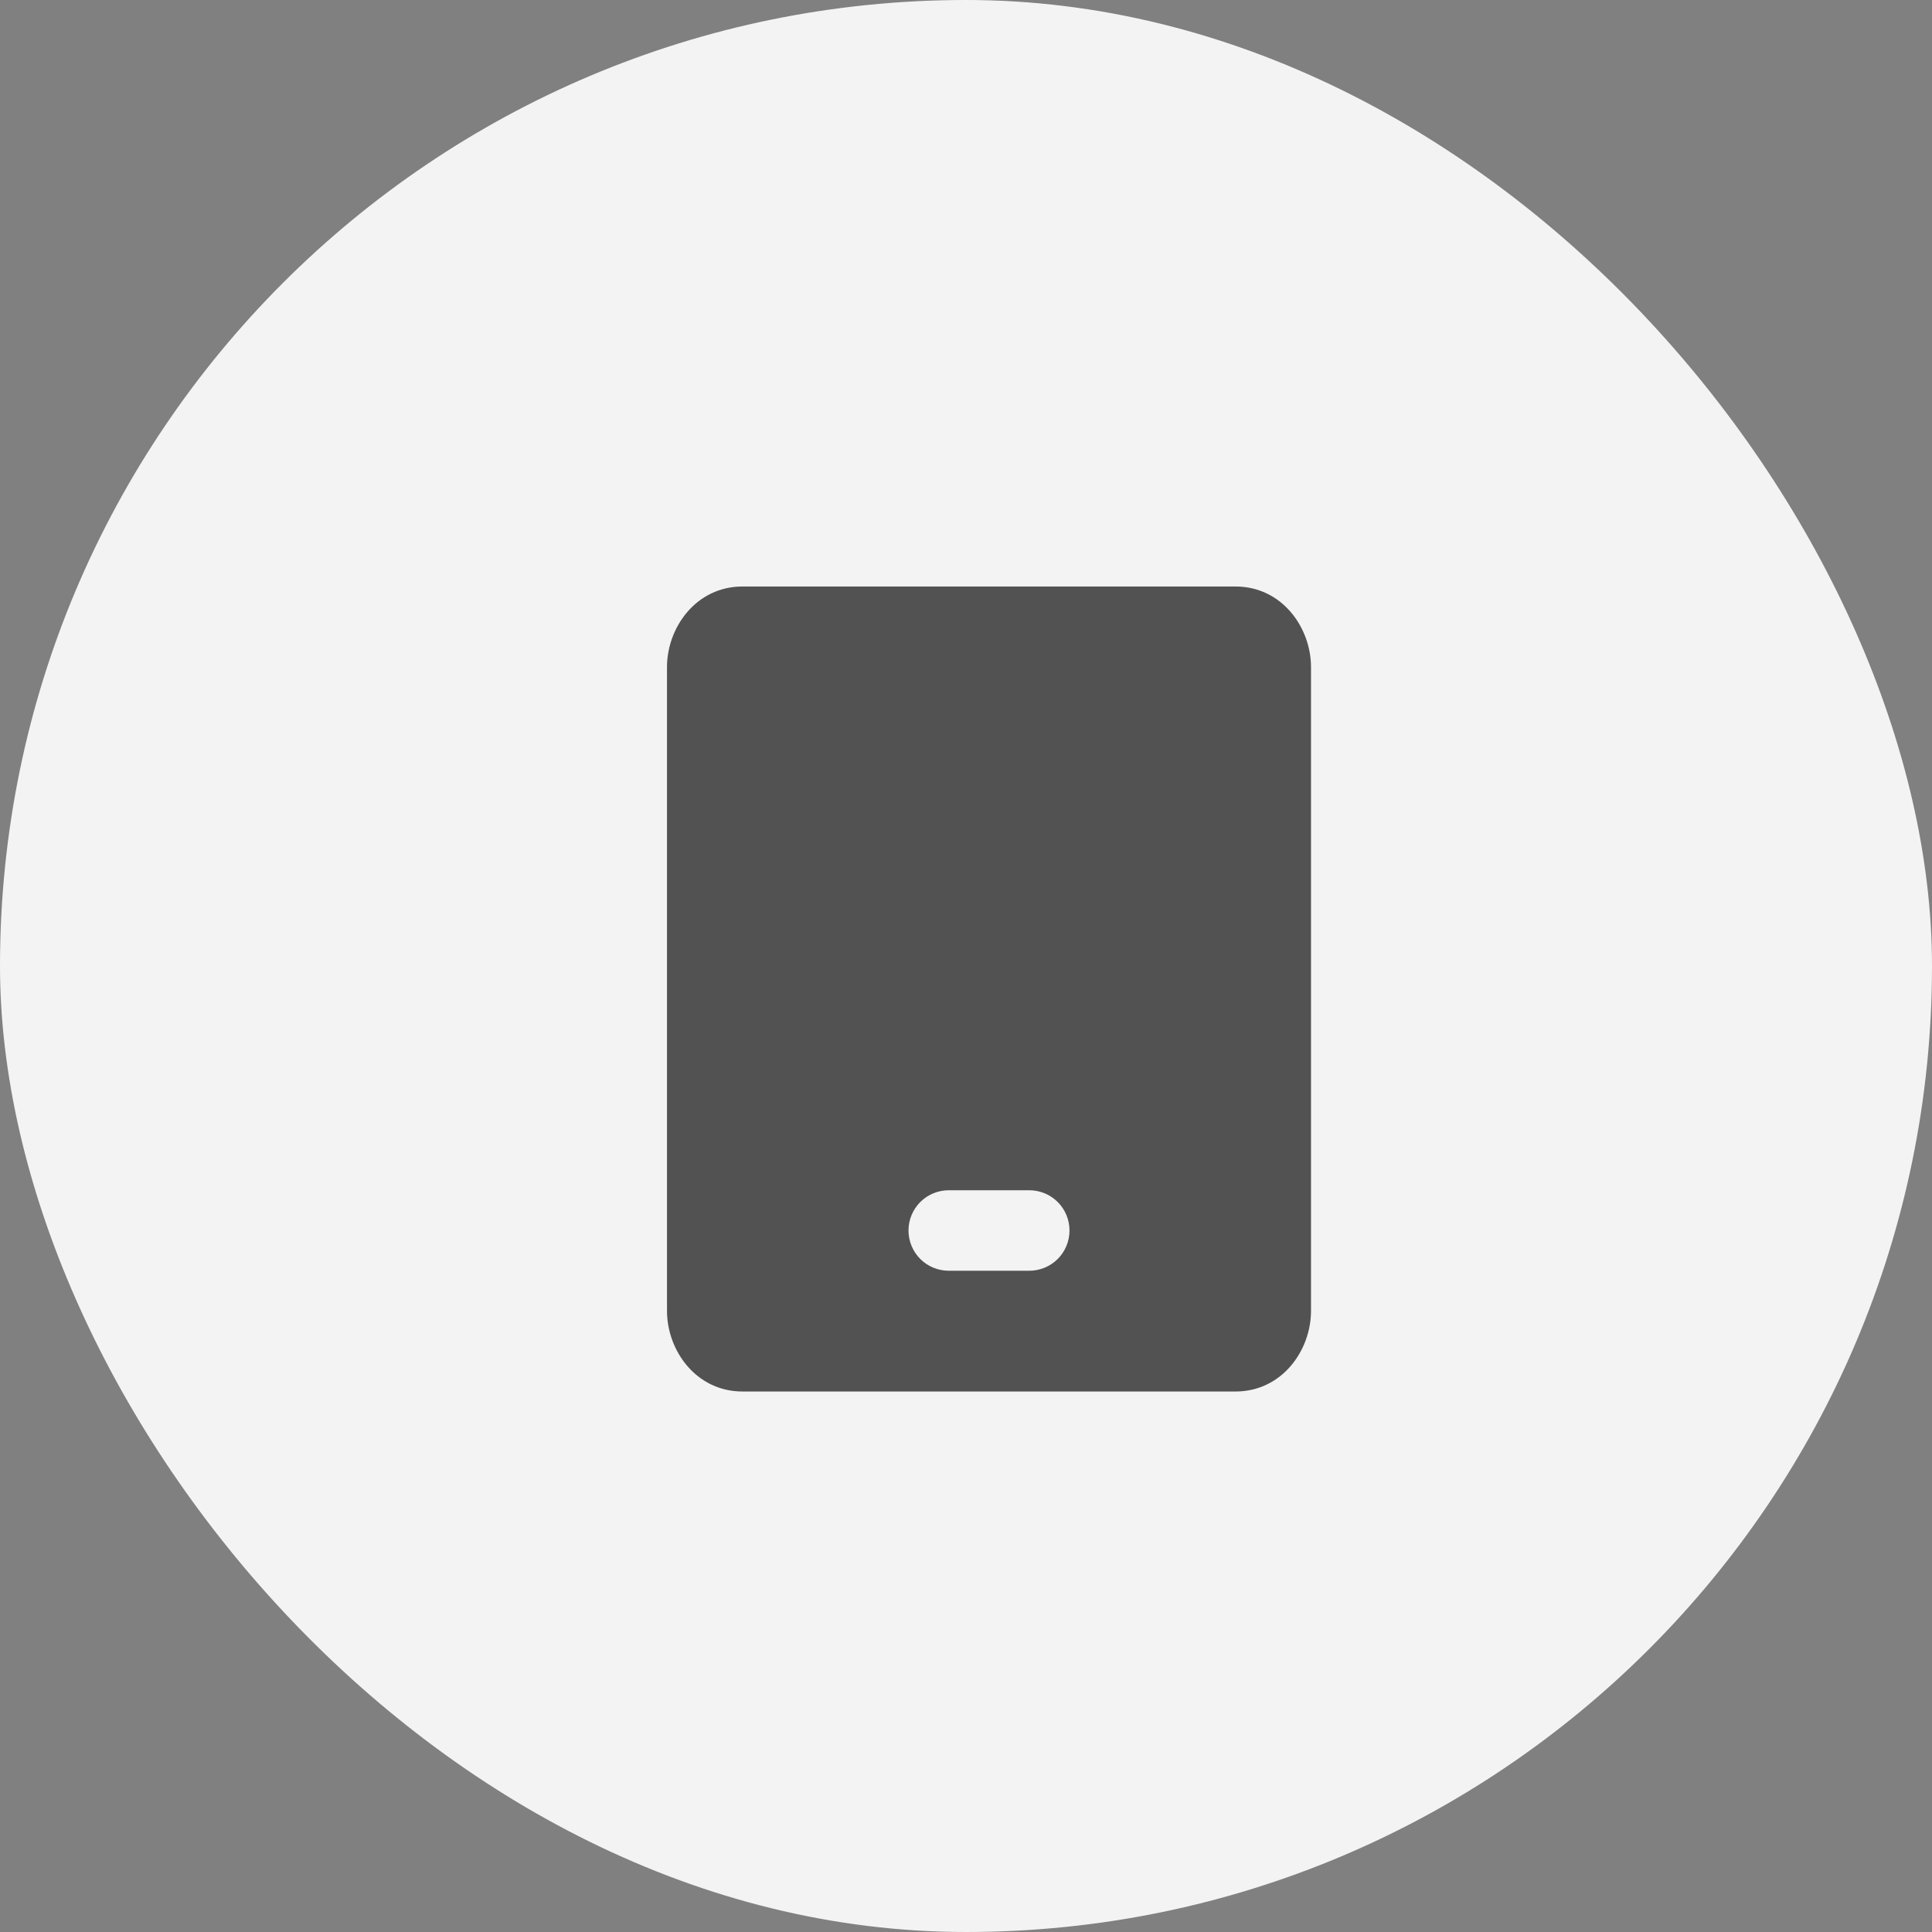
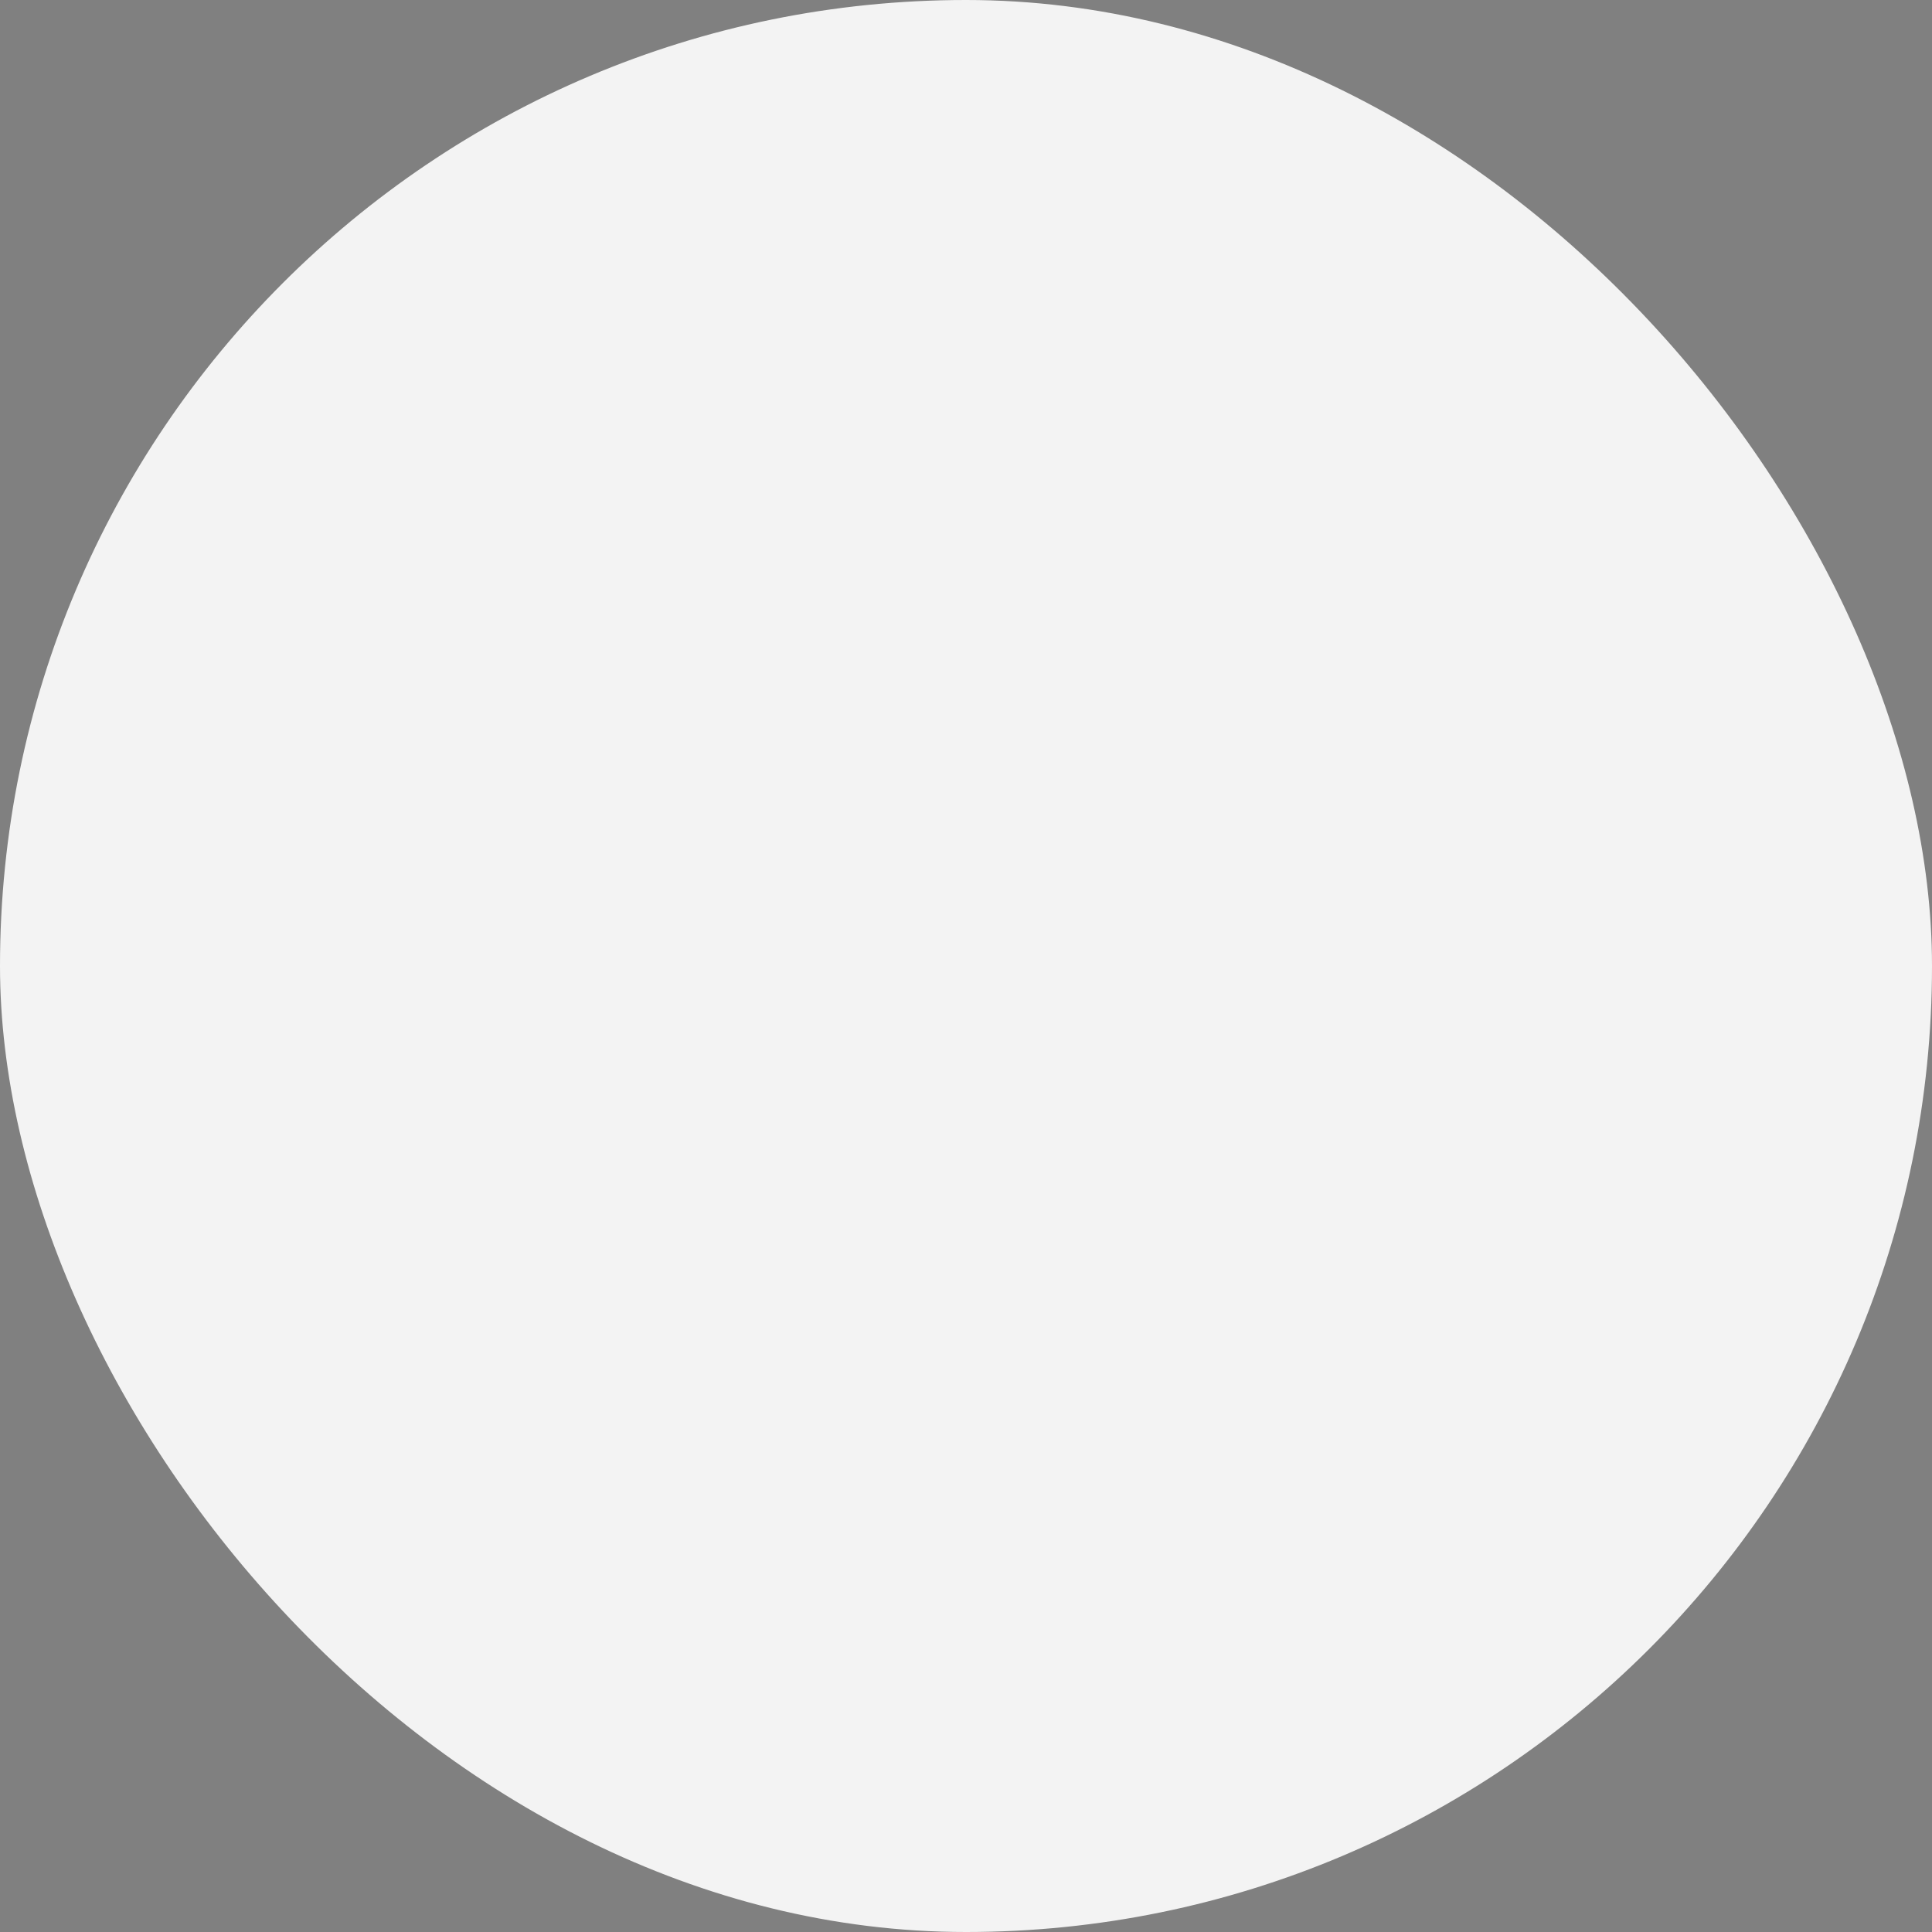
<svg xmlns="http://www.w3.org/2000/svg" width="42" height="42" viewBox="0 0 42 42" fill="none">
  <rect x="0" y="0" width="42" height="42" fill="#808080" stroke="none" />
  <rect width="42" height="42" rx="21" fill="#F3F3F3" />
-   <path fill-rule="evenodd" clip-rule="evenodd" d="M14.5 14.5C14.5 13.647 15.128 12.75 16.141 12.75H26.859C27.872 12.75 28.5 13.647 28.5 14.5V28.5C28.5 29.353 27.872 30.25 26.859 30.25H16.141C15.128 30.25 14.5 29.353 14.5 28.5V14.5ZM20.625 25.875C20.393 25.875 20.17 25.967 20.006 26.131C19.842 26.295 19.75 26.518 19.75 26.75C19.75 26.982 19.842 27.205 20.006 27.369C20.17 27.533 20.393 27.625 20.625 27.625H22.375C22.607 27.625 22.83 27.533 22.994 27.369C23.158 27.205 23.25 26.982 23.25 26.75C23.25 26.518 23.158 26.295 22.994 26.131C22.83 25.967 22.607 25.875 22.375 25.875H20.625Z" fill="#525252" />
</svg>